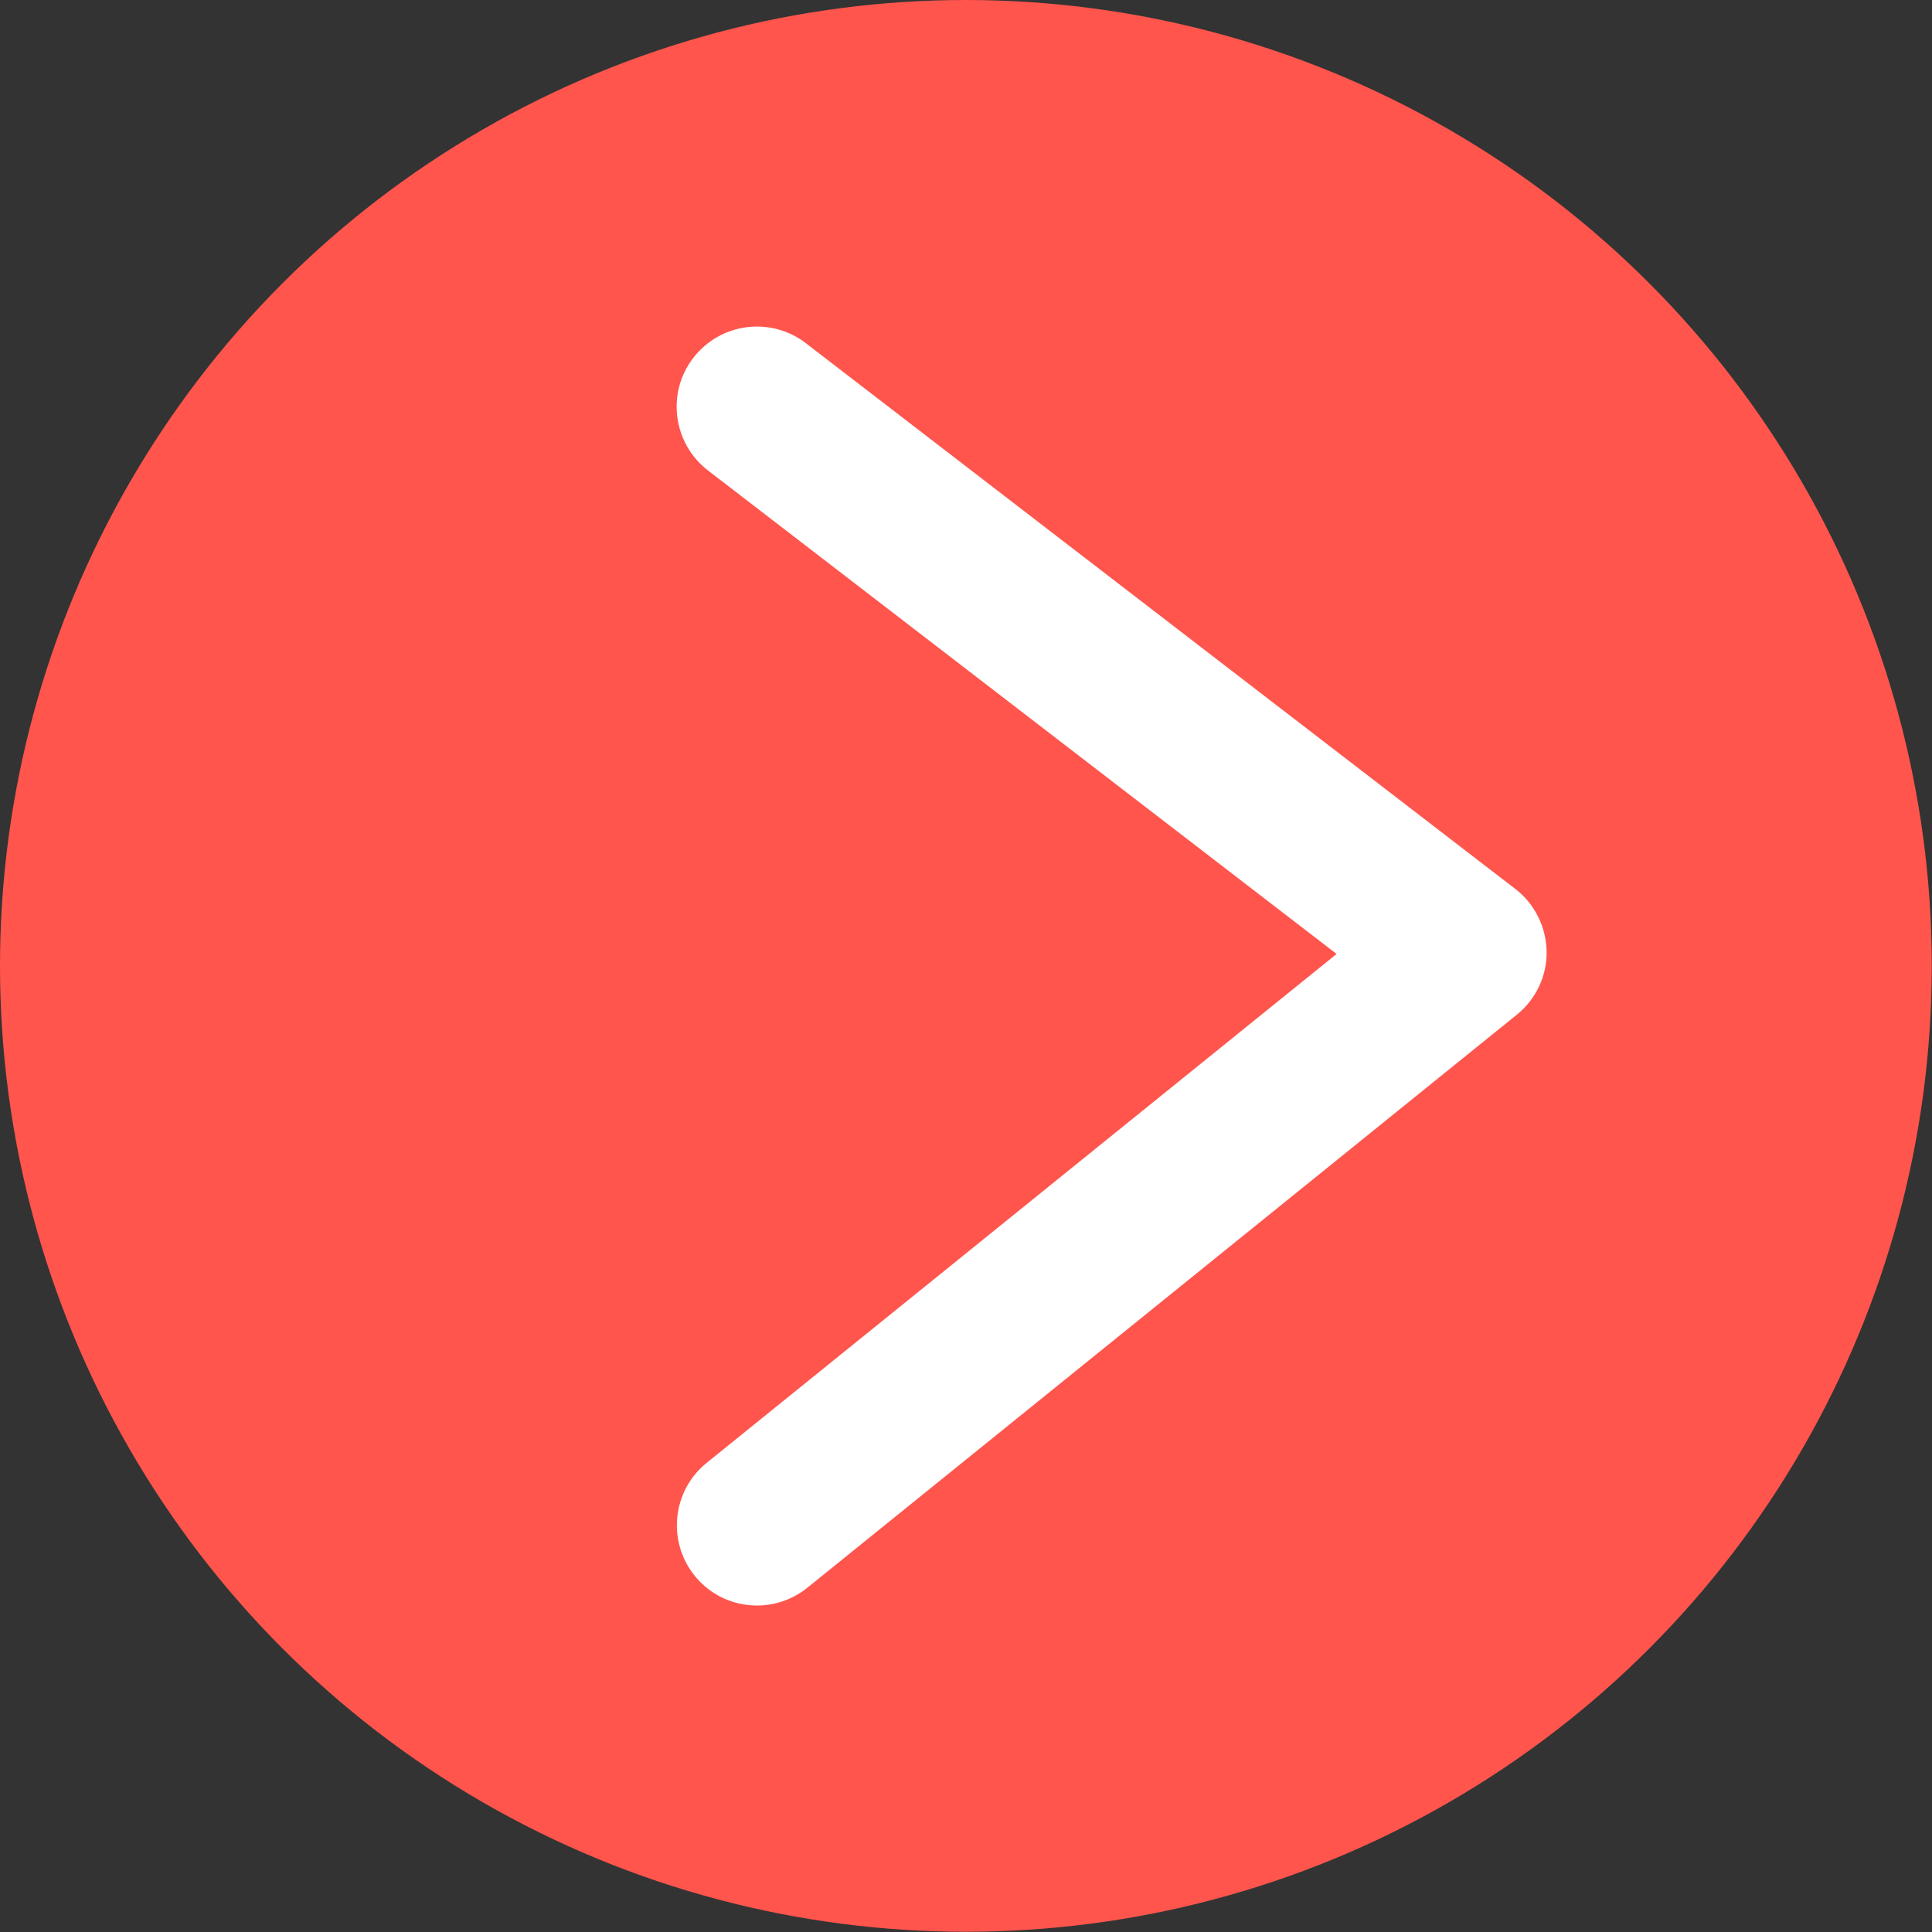
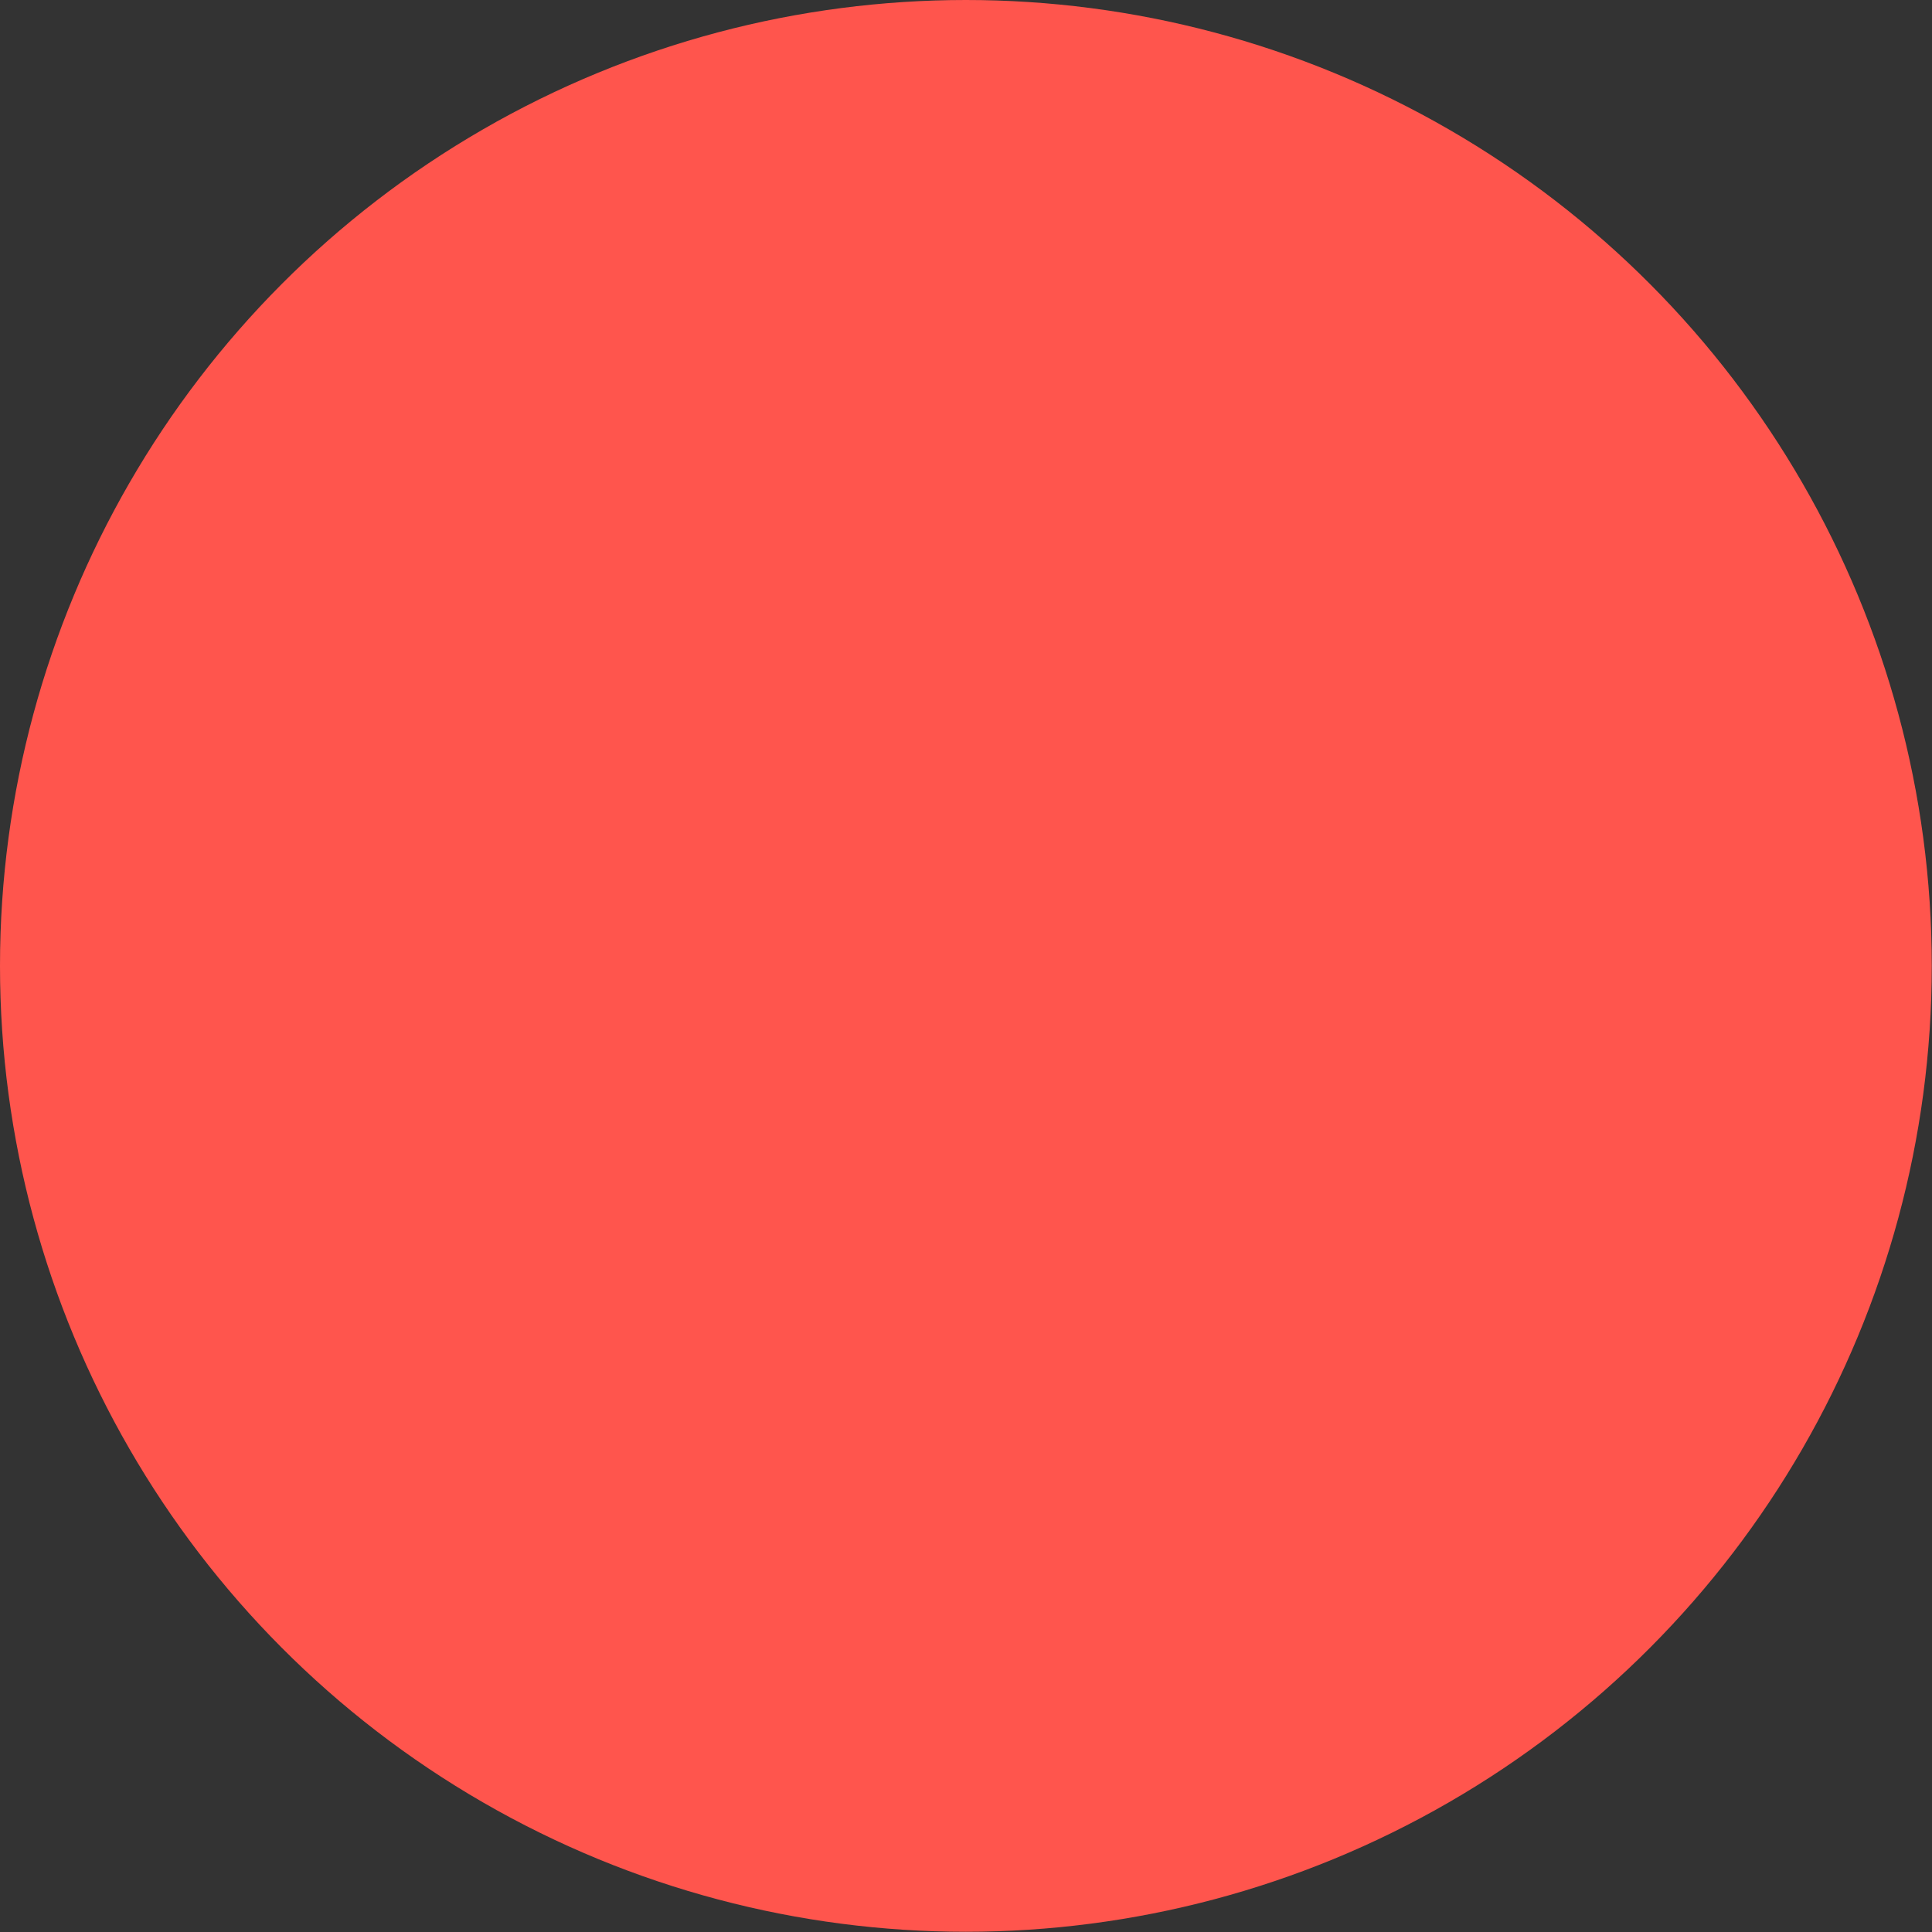
<svg xmlns="http://www.w3.org/2000/svg" id="Capa_2" viewBox="0 0 84.27 84.27">
  <rect x="0" y="0" width="84.27" height="84.27" fill="#333333" stroke="none" />
  <defs>
    <style>
      .cls-1 {
        fill: #ff554d;
      }

      .cls-2 {
        fill: #fff;
      }
    </style>
  </defs>
  <g id="Capa_8">
    <g>
      <circle class="cls-1" cx="42.13" cy="42.13" r="42.13" />
-       <path class="cls-2" d="M33.02,70.03c-1.02,0-2.03-.44-2.72-1.3-1.21-1.5-.98-3.71.52-4.92l27.48-22.2-27.42-21.09c-1.53-1.18-1.82-3.38-.64-4.91s3.38-1.82,4.91-.64l30.94,23.8c.85.65,1.35,1.66,1.37,2.73s-.47,2.09-1.3,2.76l-30.94,24.99c-.65.52-1.42.78-2.2.78Z" />
    </g>
  </g>
</svg>